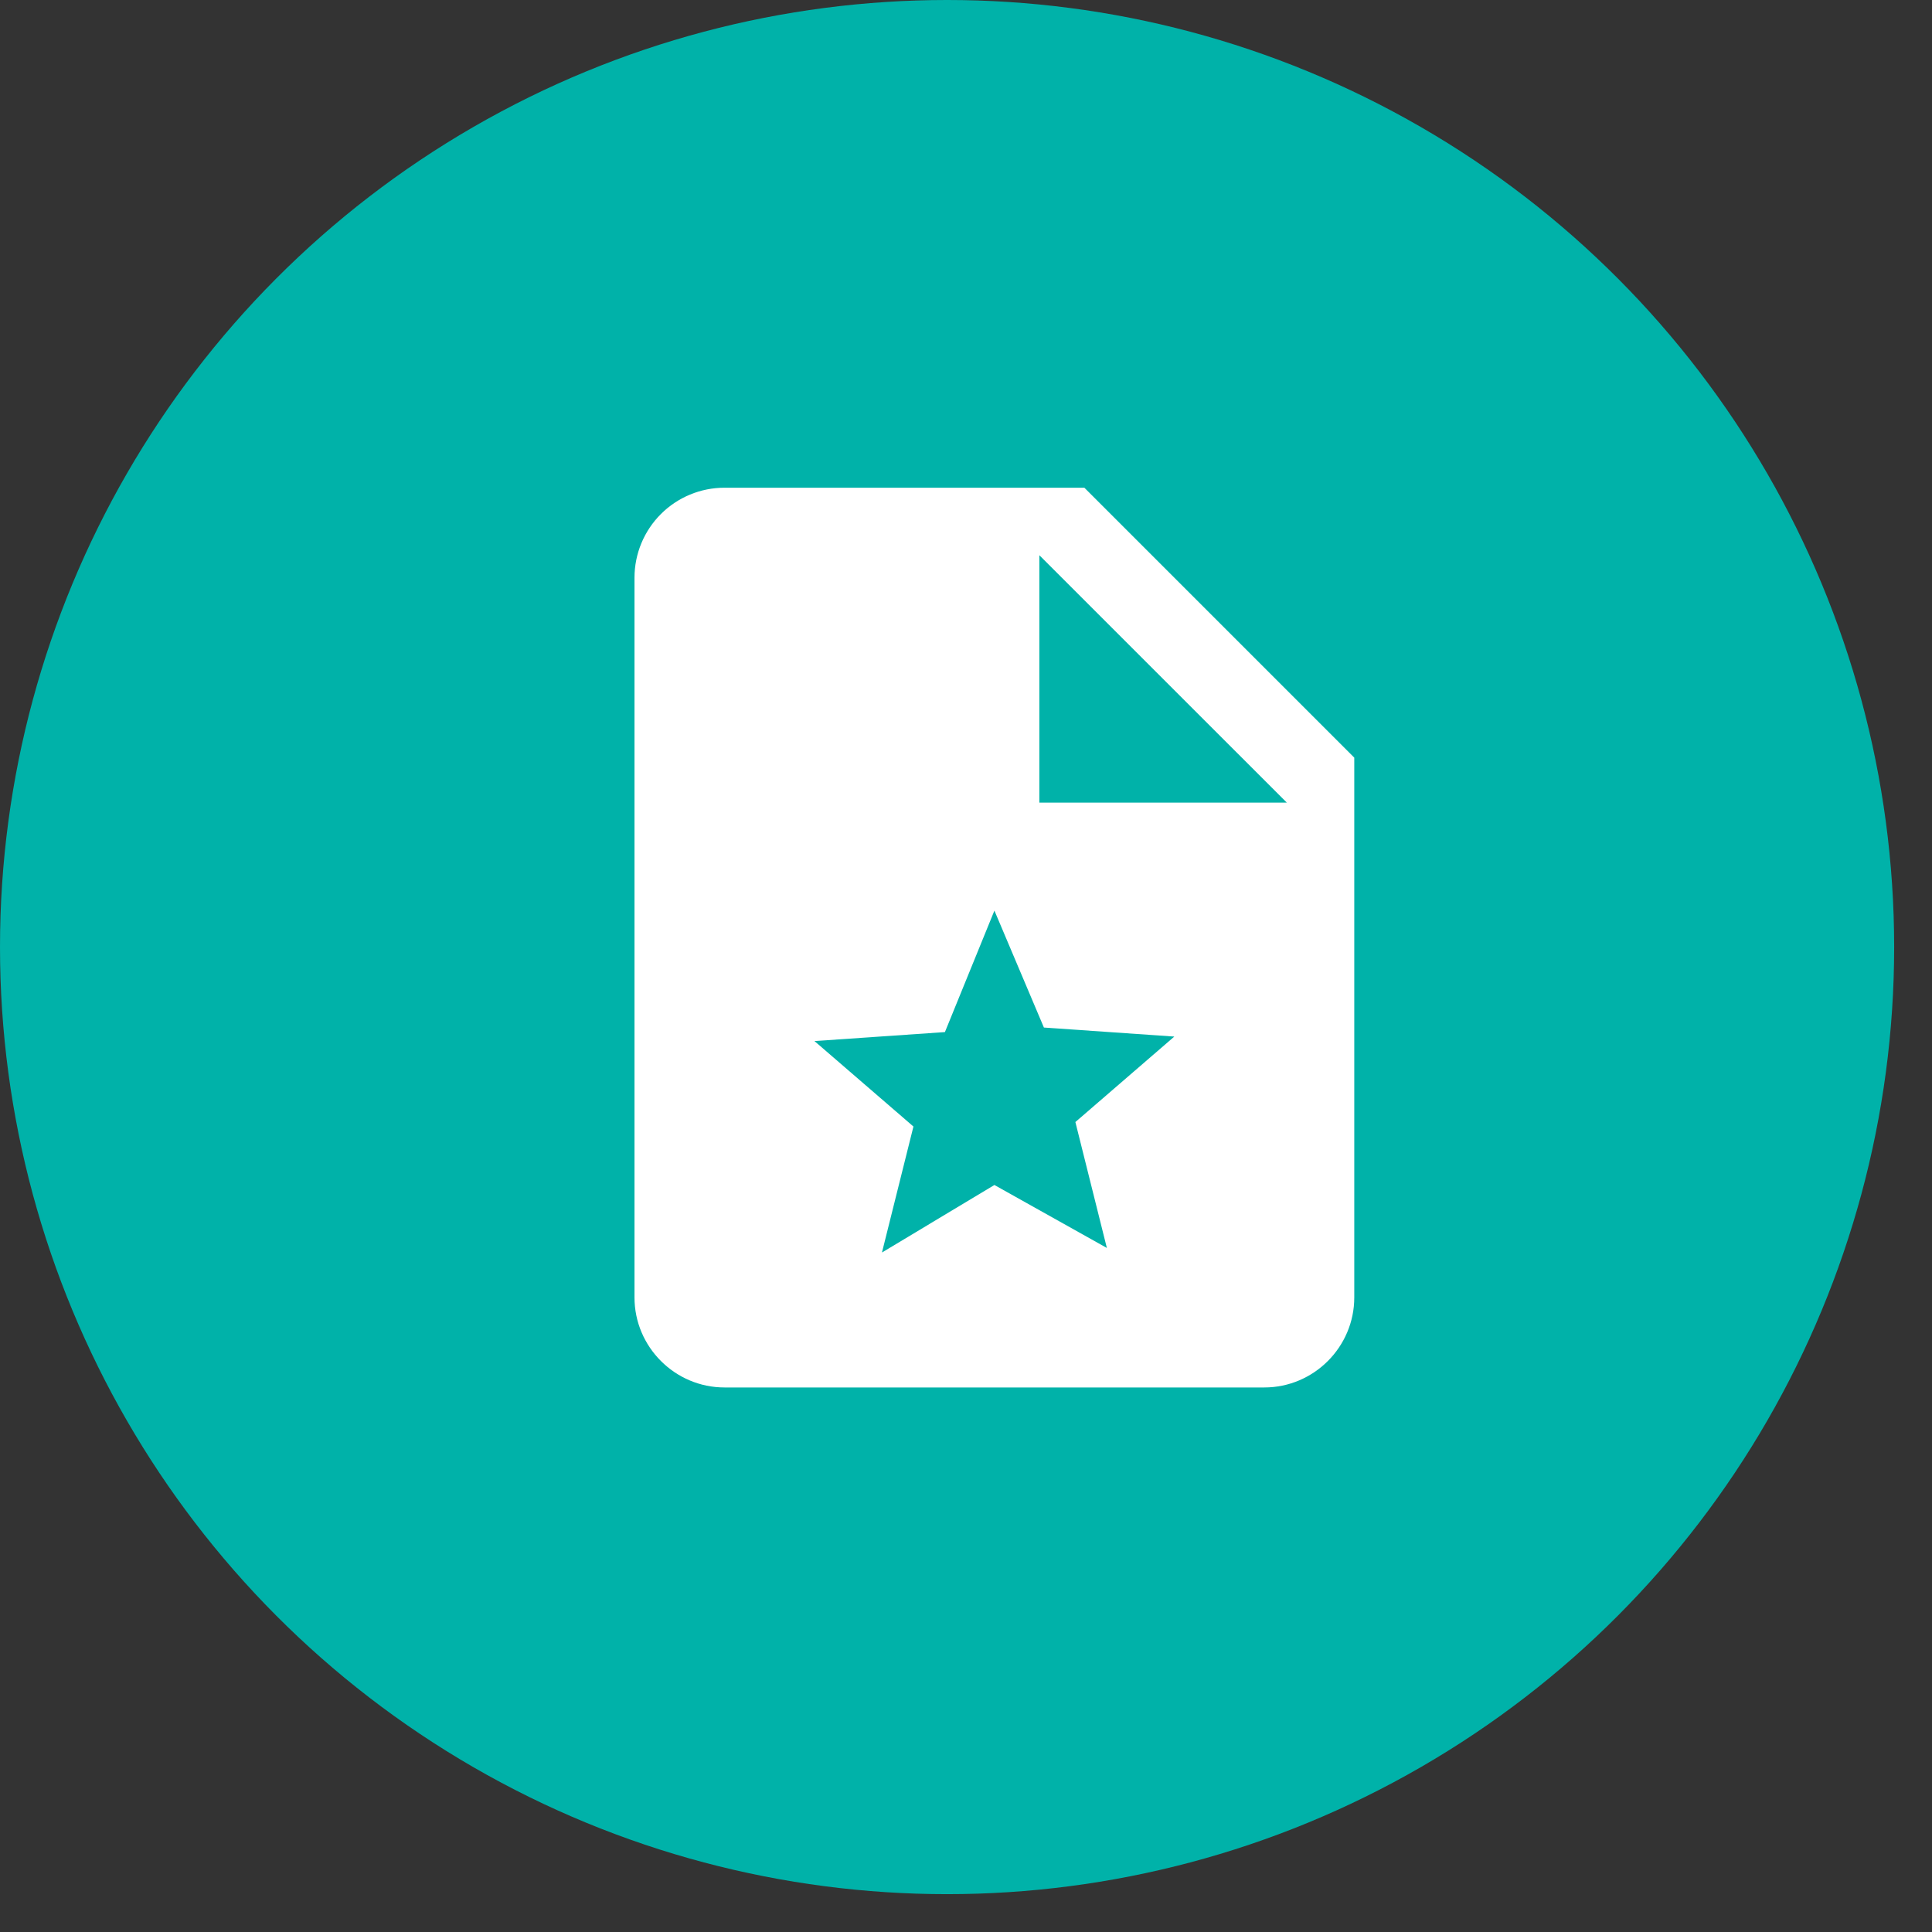
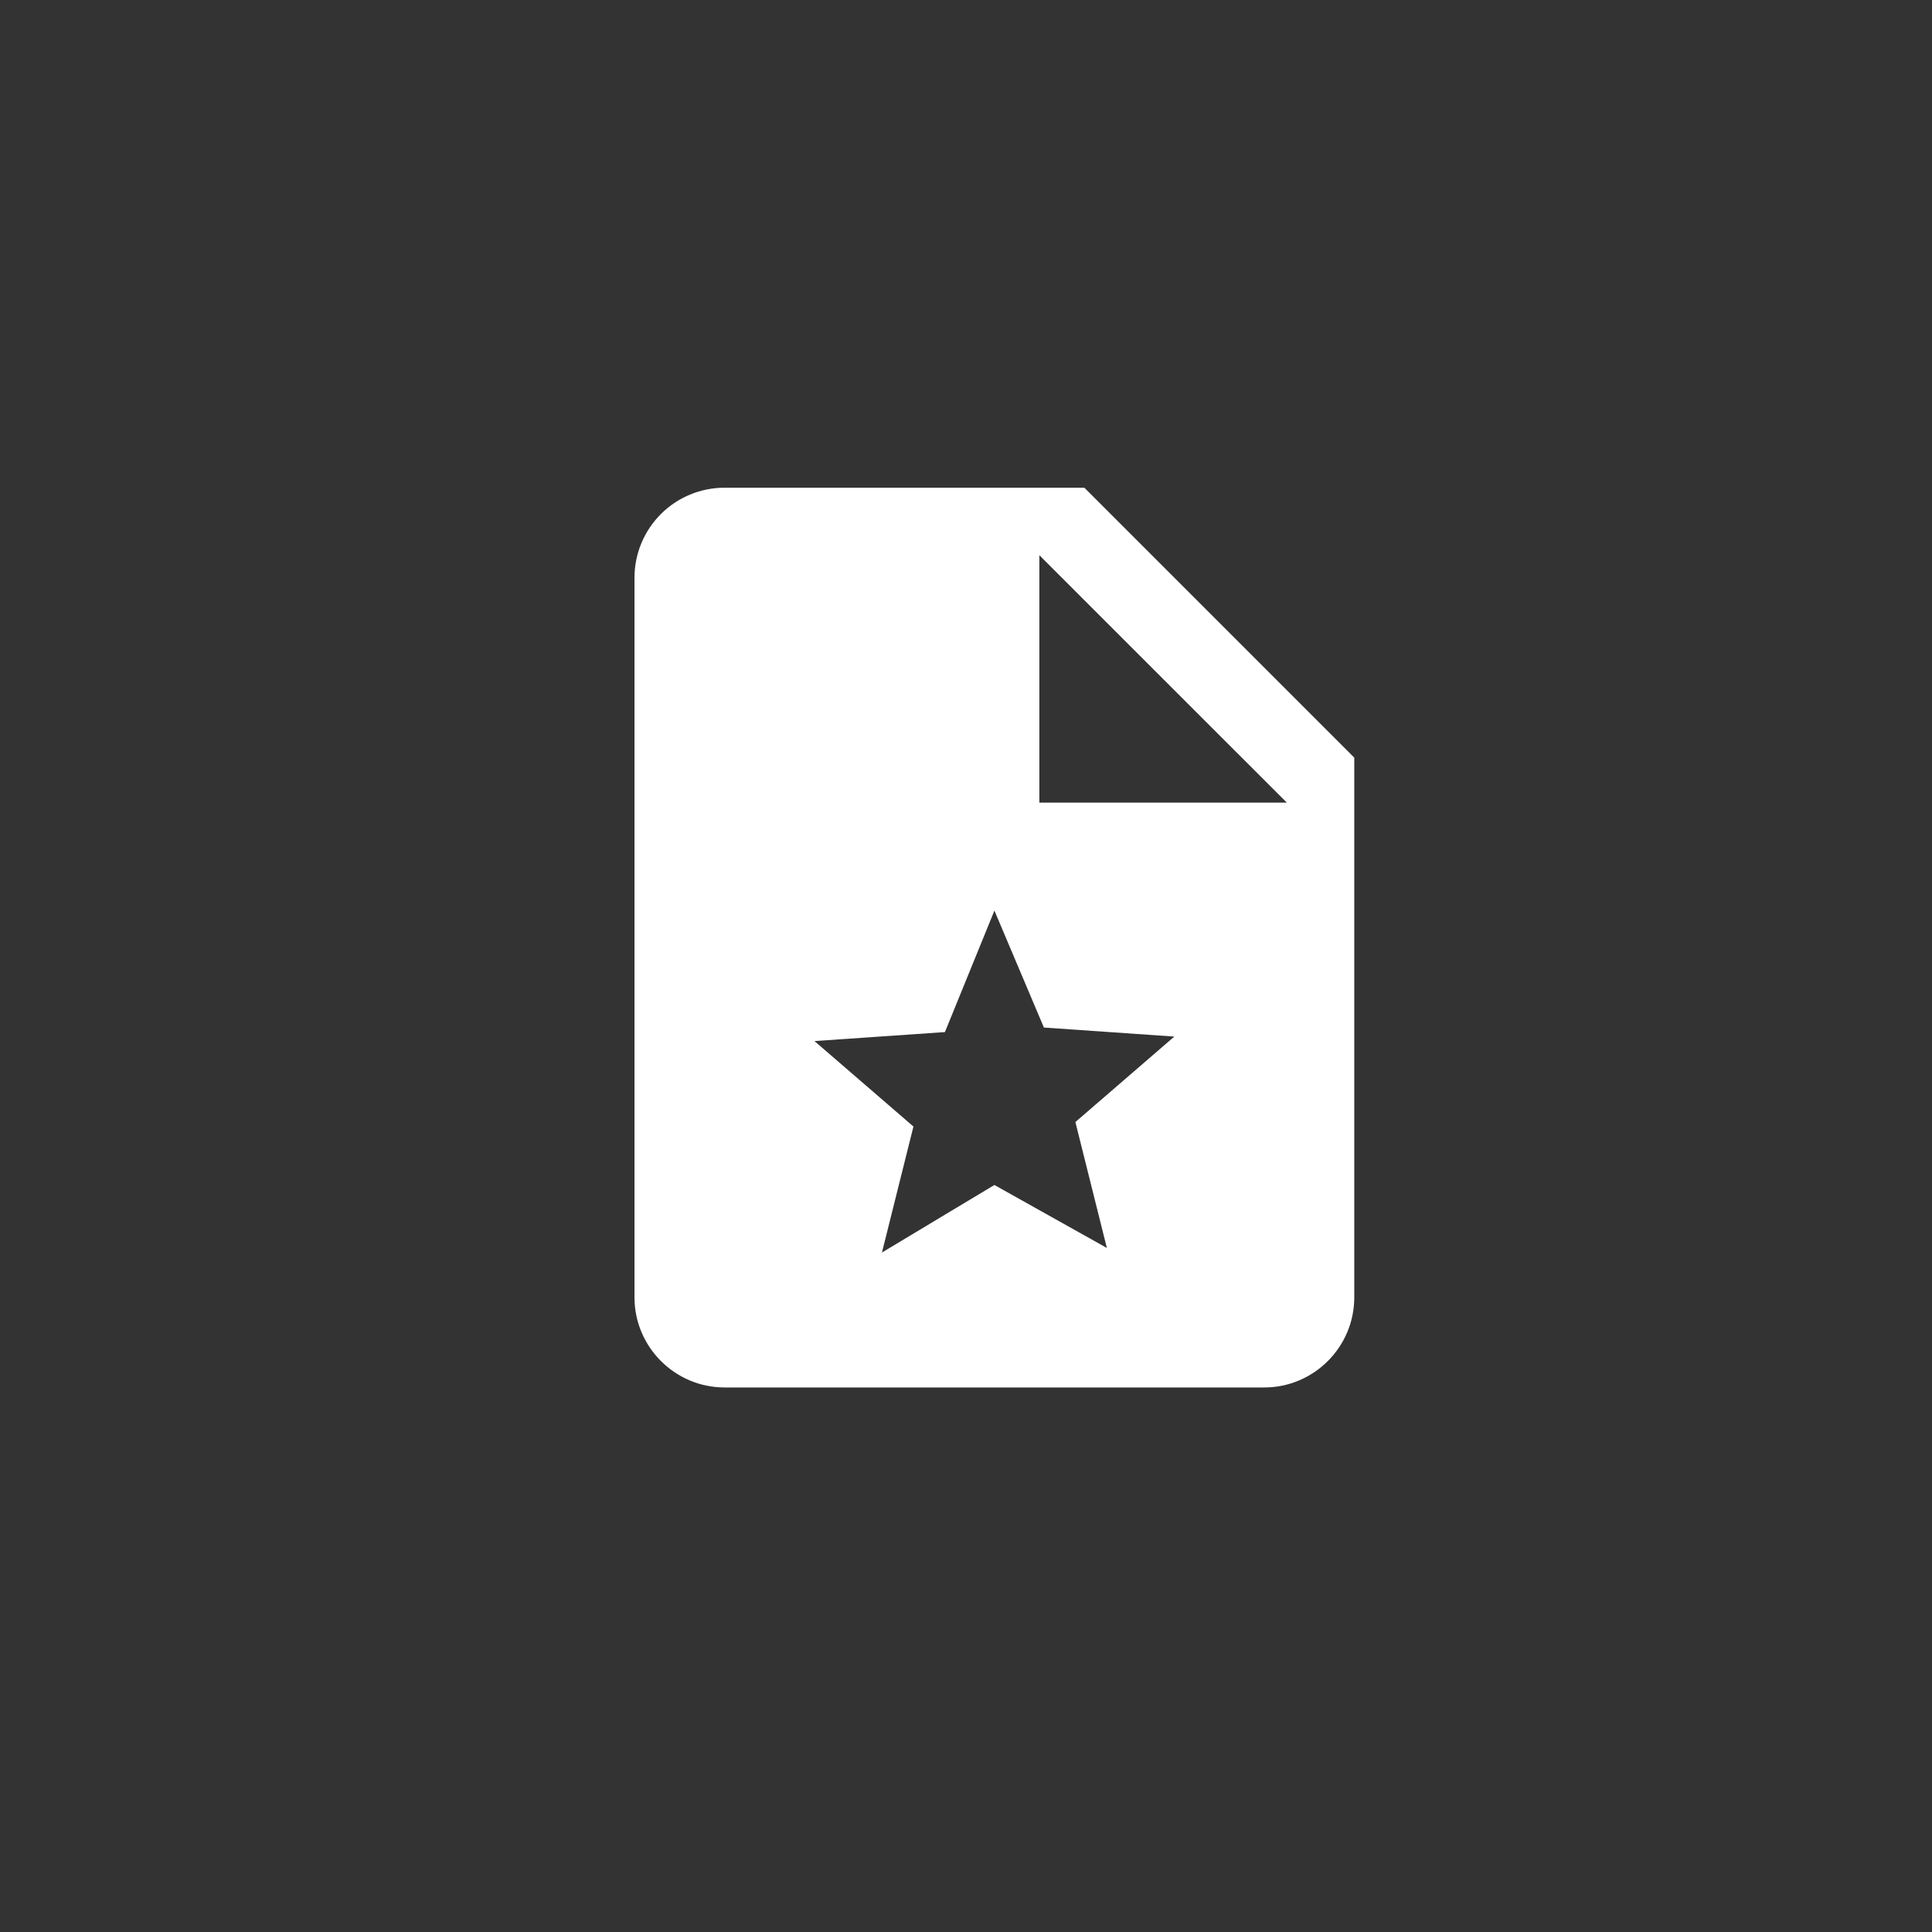
<svg xmlns="http://www.w3.org/2000/svg" width="34" height="34" viewBox="0 0 34 34" fill="none">
  <rect x="0" y="0" width="34" height="34" fill="#333333" stroke="none" />
-   <circle cx="16.667" cy="16.667" r="16.667" fill="#00B2A9" />
-   <path d="M19.083 8.583H12.75C12.33 8.583 11.927 8.75 11.63 9.047C11.333 9.344 11.166 9.747 11.166 10.167V22.833C11.166 23.704 11.879 24.417 12.75 24.417H22.25C23.121 24.417 23.833 23.704 23.833 22.833V13.333L19.083 8.583ZM19.479 21.962L17.5 20.854L15.521 22.042L16.075 19.825L14.333 18.321L16.629 18.163L17.5 16.025L18.371 18.083L20.666 18.242L18.925 19.746L19.479 21.962ZM18.291 14.125V9.771L22.646 14.125H18.291Z" fill="white" />
+   <path d="M19.083 8.583H12.75C12.33 8.583 11.927 8.75 11.63 9.047C11.333 9.344 11.166 9.747 11.166 10.167V22.833C11.166 23.704 11.879 24.417 12.75 24.417H22.25C23.121 24.417 23.833 23.704 23.833 22.833V13.333L19.083 8.583ZM19.479 21.962L17.5 20.854L15.521 22.042L16.075 19.825L14.333 18.321L16.629 18.163L17.5 16.025L18.371 18.083L20.666 18.242L18.925 19.746L19.479 21.962ZM18.291 14.125V9.771L22.646 14.125Z" fill="white" />
</svg>